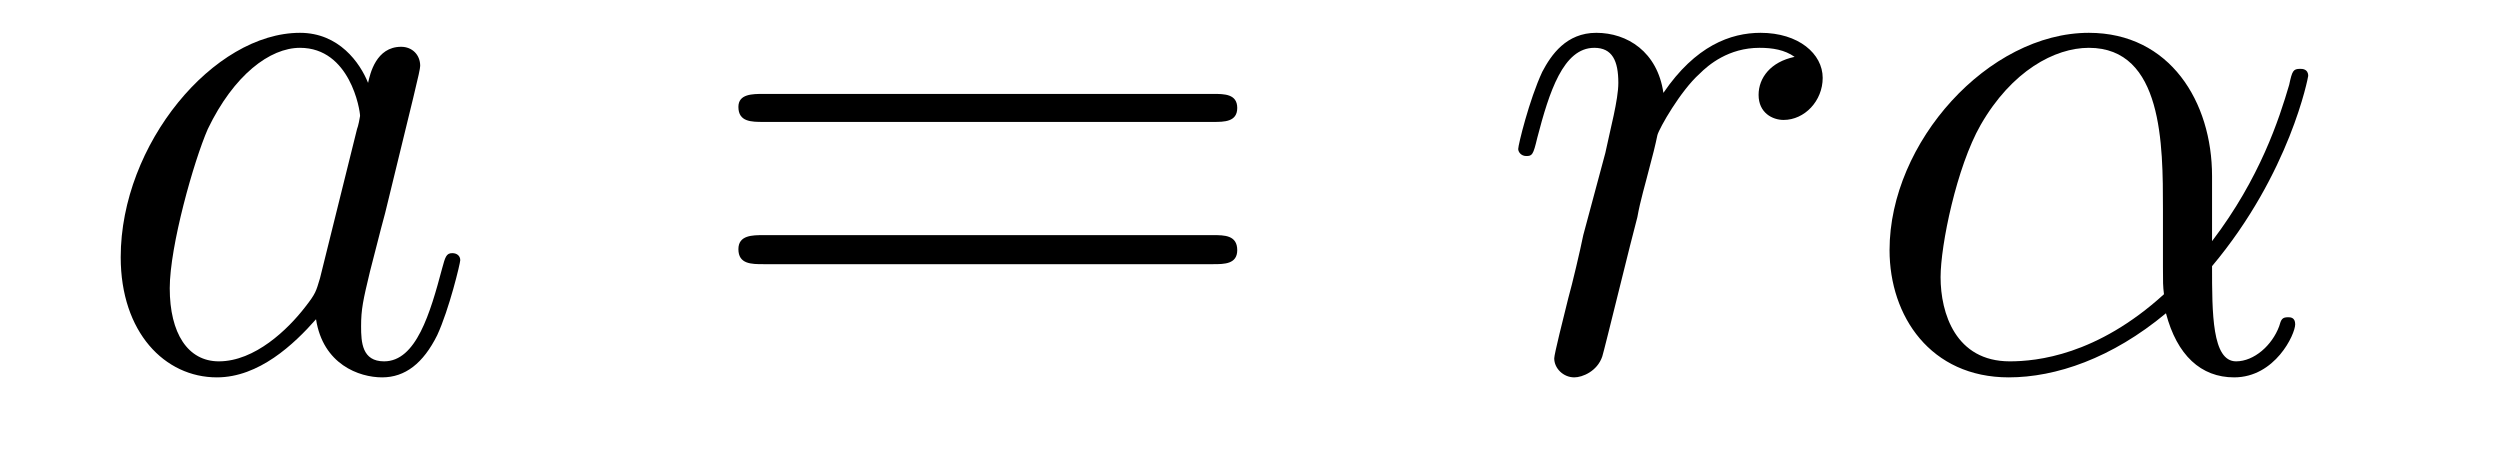
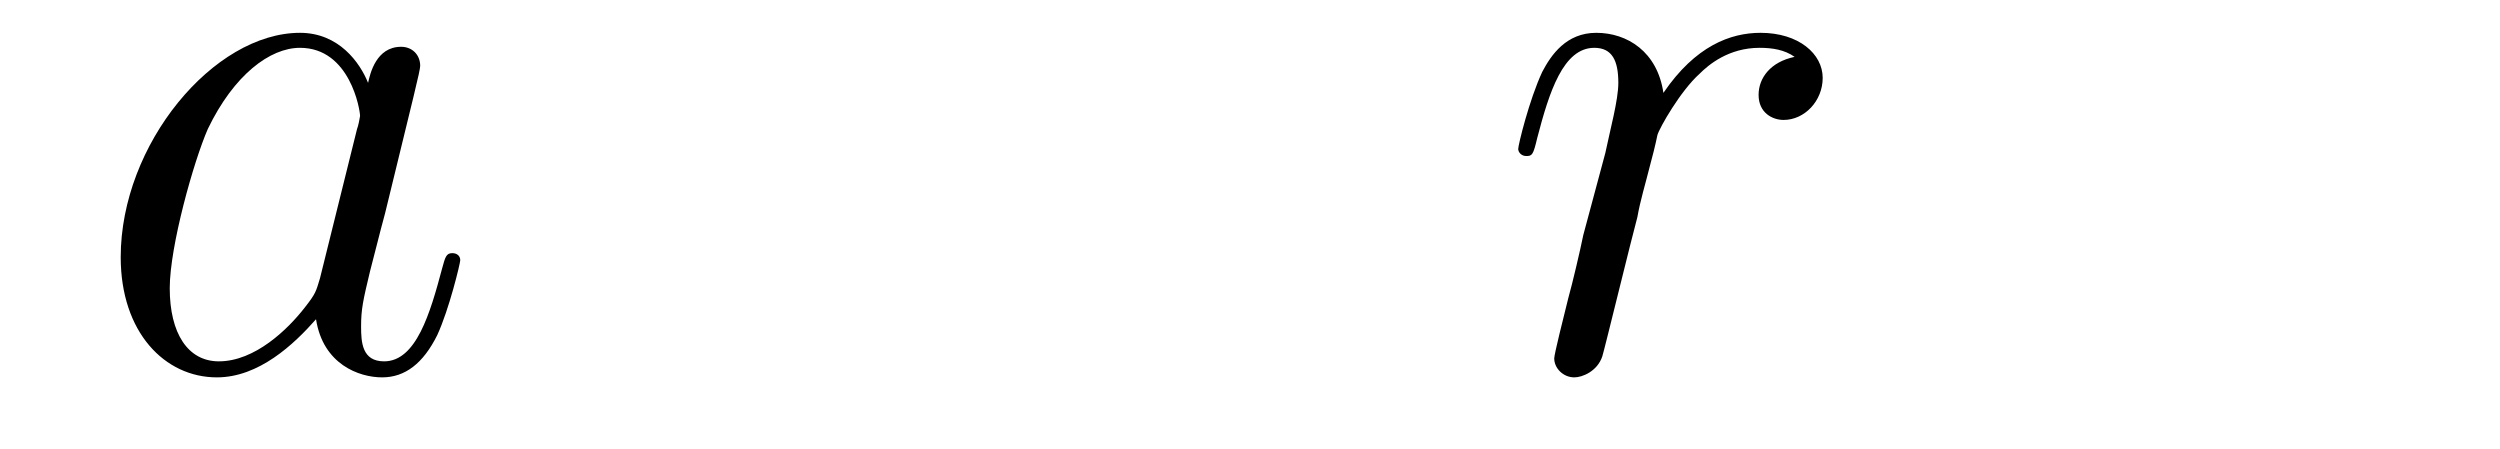
<svg xmlns="http://www.w3.org/2000/svg" height="7pt" version="1.1" viewBox="0 -7 39 7" width="39pt">
  <g id="page1">
    <g transform="matrix(1 0 0 1 -127 653)">
      <path d="M131.992 -655.66C131.93 -655.457 131.93 -655.426 131.758 -655.207C131.492 -654.863 130.977 -654.363 130.414 -654.363C129.93 -654.363 129.648 -654.801 129.648 -655.504C129.648 -656.16 130.023 -657.488 130.242 -657.988C130.648 -658.832 131.211 -659.254 131.68 -659.254C132.461 -659.254 132.617 -658.285 132.617 -658.191C132.617 -658.176 132.586 -658.02 132.57 -657.988L131.992 -655.66ZM132.742 -658.707C132.617 -659.019 132.289 -659.488 131.68 -659.488C130.336 -659.488 128.883 -657.754 128.883 -655.988C128.883 -654.816 129.57 -654.113 130.383 -654.113C131.039 -654.113 131.586 -654.629 131.93 -655.02C132.039 -654.316 132.602 -654.113 132.961 -654.113S133.602 -654.332 133.82 -654.77C134.008 -655.176 134.18 -655.895 134.18 -655.941C134.18 -656.004 134.133 -656.051 134.055 -656.051C133.961 -656.051 133.945 -655.988 133.898 -655.816C133.711 -655.113 133.492 -654.363 132.992 -654.363C132.648 -654.363 132.633 -654.66 132.633 -654.91C132.633 -655.176 132.664 -655.316 132.773 -655.77C132.852 -656.066 132.914 -656.332 133.008 -656.676C133.445 -658.473 133.555 -658.895 133.555 -658.973C133.555 -659.145 133.43 -659.27 133.258 -659.27C132.867 -659.27 132.773 -658.848 132.742 -658.707ZM134.516 -654.238" fill-rule="evenodd" />
-       <path d="M145.926 -658.098C146.098 -658.098 146.301 -658.098 146.301 -658.316C146.301 -658.535 146.098 -658.535 145.926 -658.535H138.91C138.738 -658.535 138.519 -658.535 138.519 -658.332C138.519 -658.098 138.723 -658.098 138.91 -658.098H145.926ZM145.926 -655.879C146.098 -655.879 146.301 -655.879 146.301 -656.098C146.301 -656.332 146.098 -656.332 145.926 -656.332H138.91C138.738 -656.332 138.519 -656.332 138.519 -656.113C138.519 -655.879 138.723 -655.879 138.91 -655.879H145.926ZM146.996 -654.238" fill-rule="evenodd" />
      <path d="M154.996 -659.113C154.621 -659.035 154.434 -658.785 154.434 -658.52C154.434 -658.238 154.652 -658.129 154.824 -658.129C155.152 -658.129 155.434 -658.426 155.434 -658.785C155.434 -659.16 155.059 -659.488 154.465 -659.488C153.996 -659.488 153.449 -659.285 152.949 -658.551C152.856 -659.191 152.387 -659.488 151.902 -659.488C151.434 -659.488 151.199 -659.145 151.059 -658.879C150.855 -658.441 150.684 -657.738 150.684 -657.676C150.684 -657.629 150.73 -657.566 150.809 -657.566C150.902 -657.566 150.918 -657.582 150.981 -657.848C151.168 -658.566 151.387 -659.254 151.871 -659.254C152.152 -659.254 152.246 -659.051 152.246 -658.707C152.246 -658.441 152.121 -657.988 152.043 -657.613L151.699 -656.332C151.652 -656.098 151.527 -655.566 151.465 -655.348C151.387 -655.035 151.246 -654.473 151.246 -654.41C151.246 -654.254 151.387 -654.113 151.559 -654.113C151.684 -654.113 151.918 -654.207 151.996 -654.441C152.027 -654.535 152.465 -656.332 152.543 -656.613C152.59 -656.879 152.668 -657.129 152.73 -657.379C152.777 -657.551 152.824 -657.738 152.856 -657.894C152.887 -658.004 153.215 -658.582 153.512 -658.848C153.652 -658.988 153.965 -659.254 154.449 -659.254C154.652 -659.254 154.84 -659.223 154.996 -659.113ZM155.633 -654.238" fill-rule="evenodd" />
-       <path d="M161.508 -657.254C161.508 -658.41 160.852 -659.488 159.586 -659.488C158.023 -659.488 156.477 -657.785 156.477 -656.098C156.477 -655.066 157.117 -654.113 158.336 -654.113C159.07 -654.113 159.945 -654.41 160.789 -655.113C160.961 -654.457 161.336 -654.113 161.852 -654.113C162.492 -654.113 162.805 -654.785 162.805 -654.941C162.805 -655.051 162.727 -655.051 162.695 -655.051C162.602 -655.051 162.586 -655.02 162.555 -654.91C162.445 -654.613 162.164 -654.363 161.883 -654.363C161.508 -654.363 161.508 -655.113 161.508 -655.848C162.727 -657.301 163.008 -658.801 163.008 -658.816C163.008 -658.926 162.914 -658.926 162.883 -658.926C162.773 -658.926 162.758 -658.895 162.711 -658.676C162.555 -658.145 162.258 -657.223 161.508 -656.238V-657.254ZM160.758 -655.41C159.711 -654.457 158.773 -654.363 158.352 -654.363C157.508 -654.363 157.273 -655.113 157.273 -655.676C157.273 -656.176 157.523 -657.395 157.898 -658.051C158.383 -658.895 159.055 -659.254 159.586 -659.254C160.742 -659.254 160.742 -657.738 160.742 -656.738C160.742 -656.441 160.742 -656.129 160.742 -655.832C160.742 -655.598 160.742 -655.535 160.758 -655.41ZM163.43 -654.238" fill-rule="evenodd" />
    </g>
  </g>
</svg>